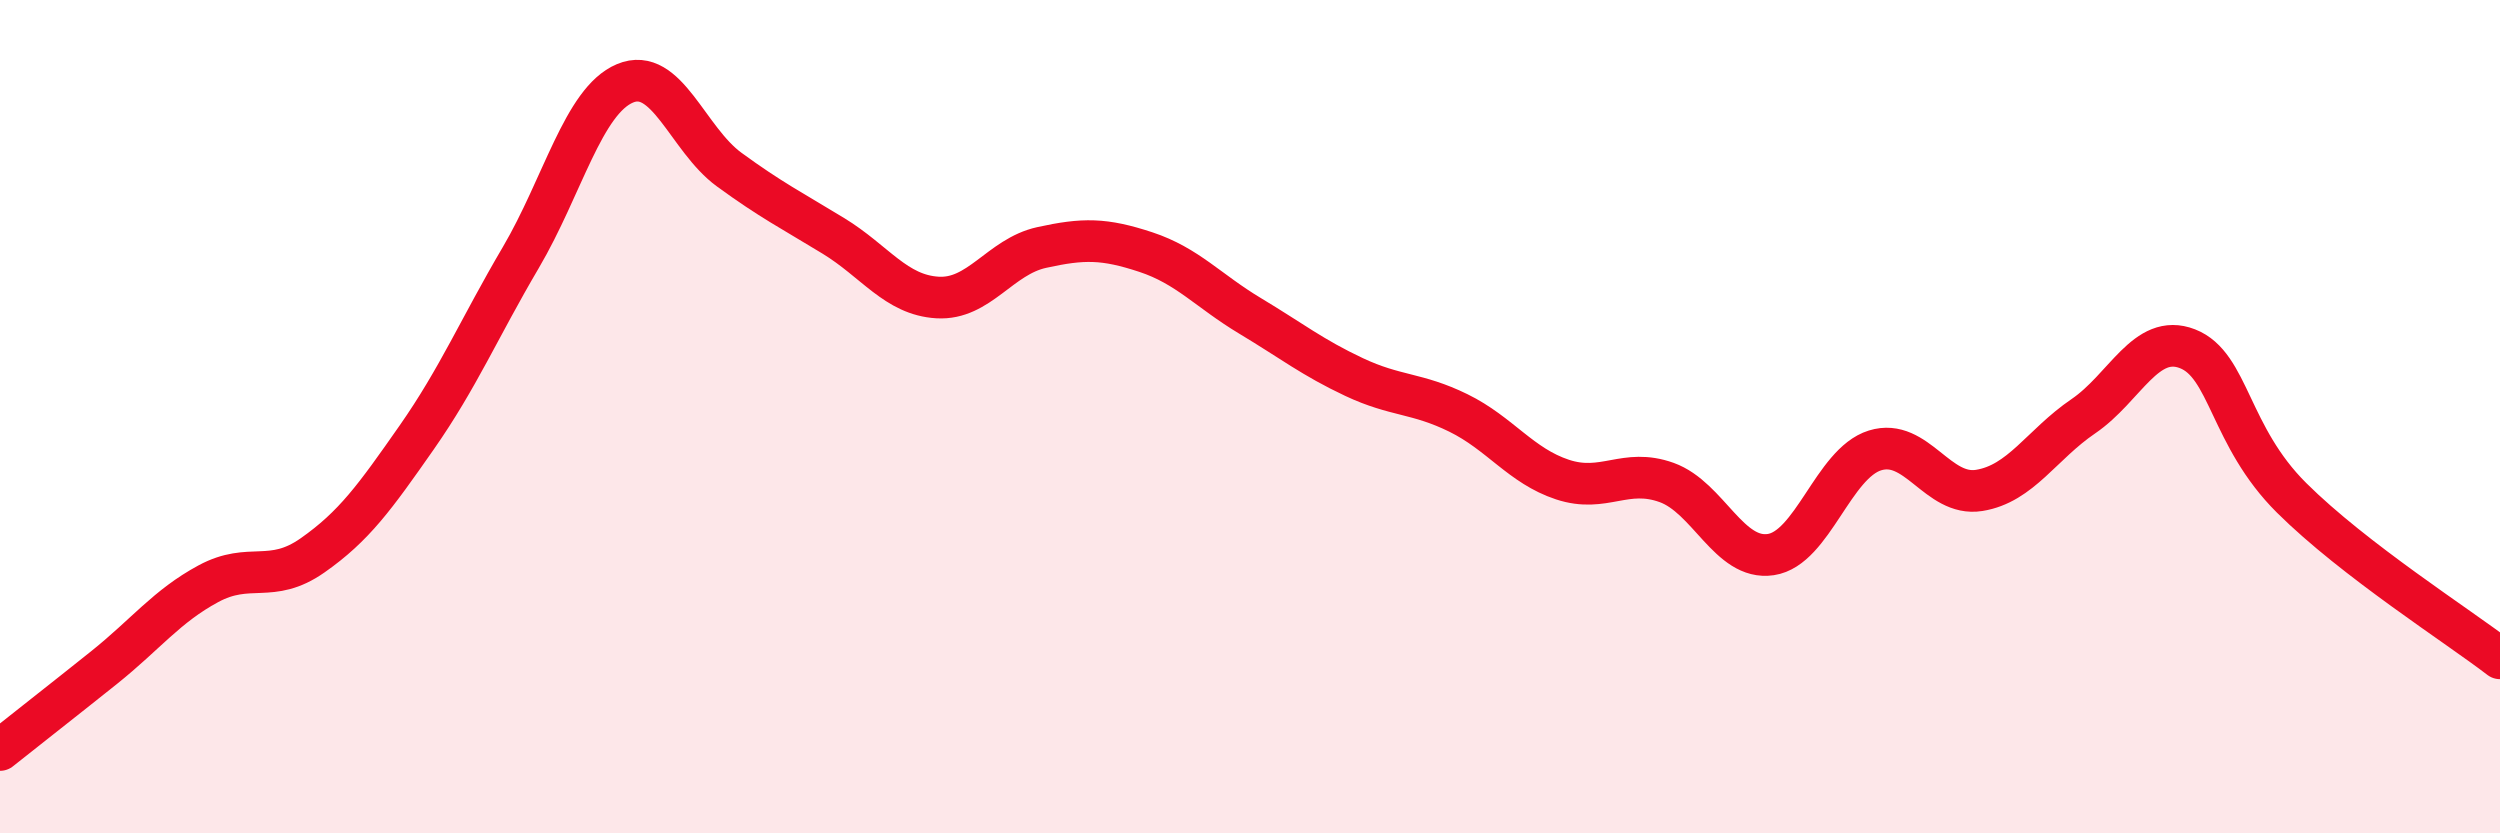
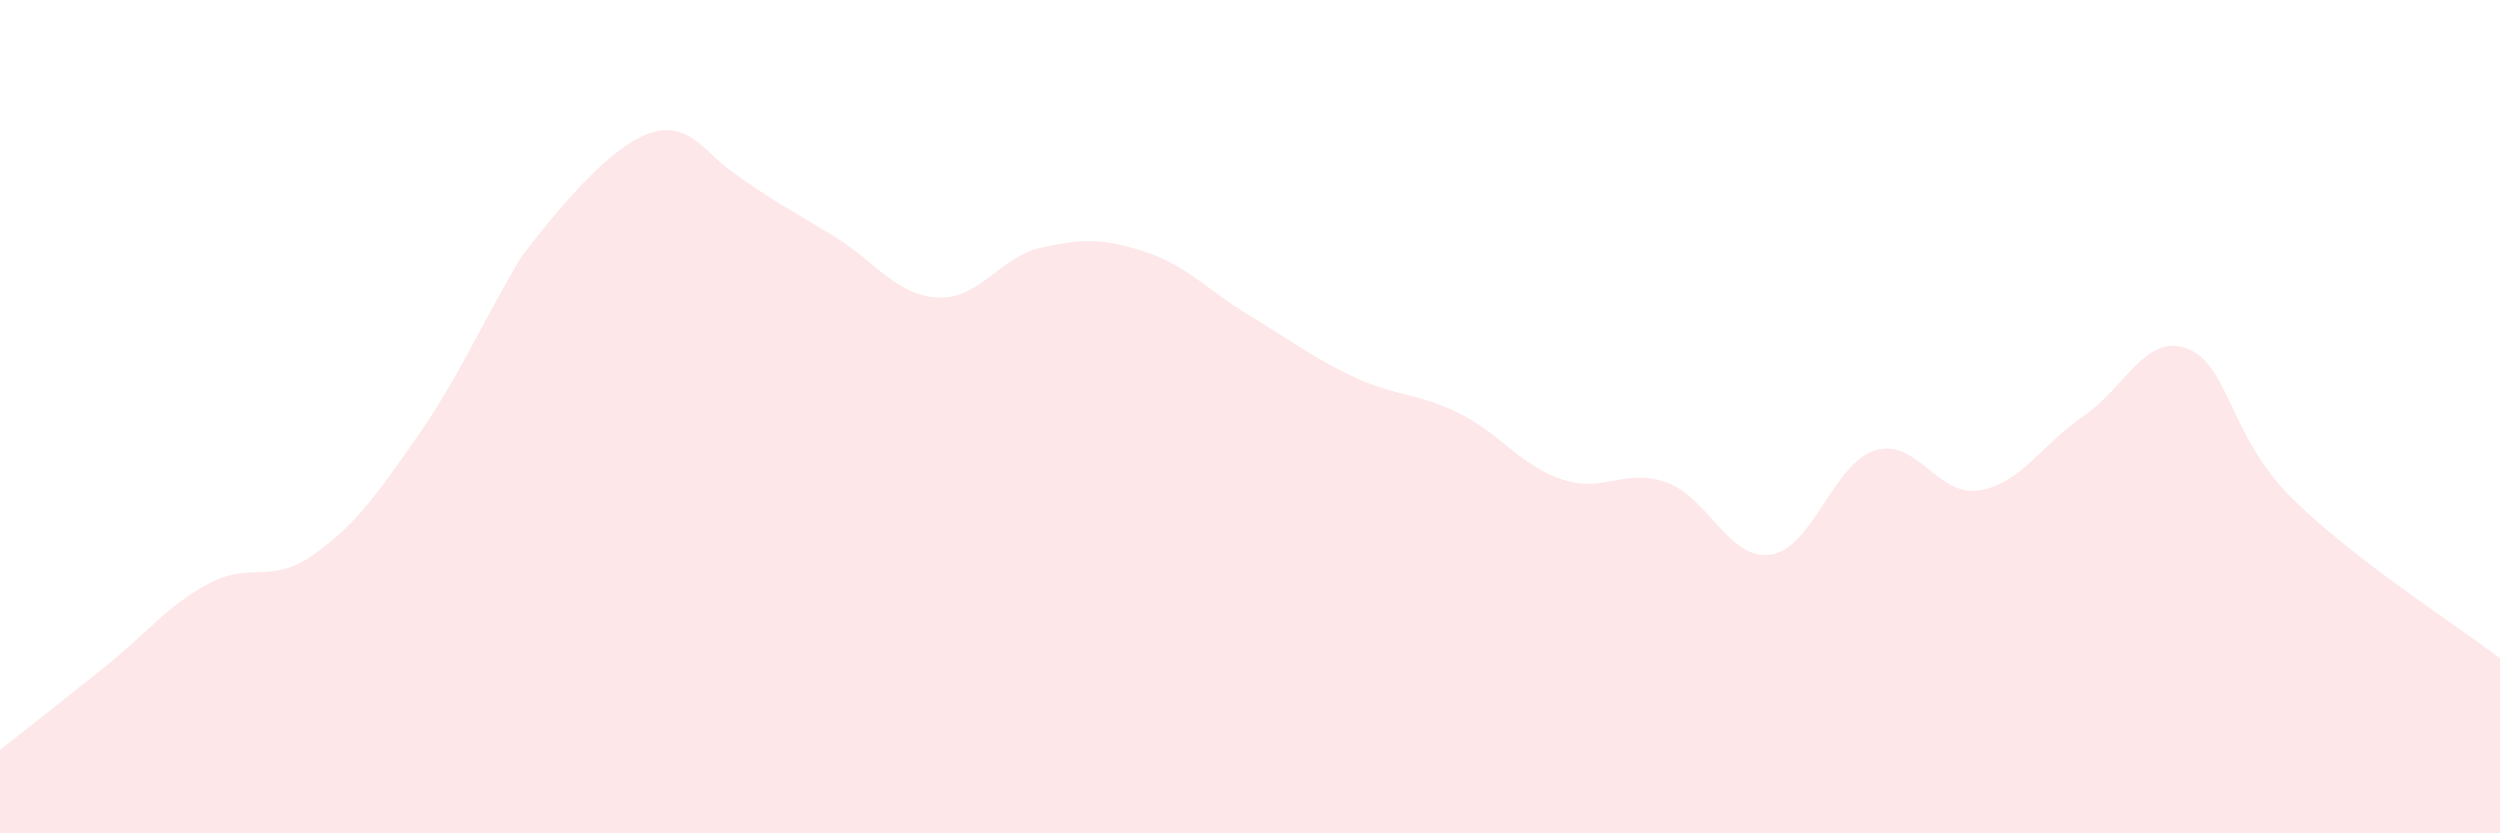
<svg xmlns="http://www.w3.org/2000/svg" width="60" height="20" viewBox="0 0 60 20">
-   <path d="M 0,18 C 0.5,17.6 1.5,16.82 2.5,16.02 C 3.5,15.22 4,14.55 5,14.01 C 6,13.47 6.5,14.03 7.5,13.33 C 8.5,12.63 9,11.93 10,10.5 C 11,9.07 11.5,7.88 12.5,6.18 C 13.5,4.48 14,2.42 15,2 C 16,1.58 16.5,3.34 17.5,4.07 C 18.5,4.8 19,5.05 20,5.66 C 21,6.27 21.5,7.08 22.5,7.14 C 23.5,7.2 24,6.16 25,5.94 C 26,5.72 26.5,5.72 27.5,6.05 C 28.5,6.38 29,6.98 30,7.58 C 31,8.18 31.5,8.58 32.5,9.05 C 33.5,9.52 34,9.42 35,9.91 C 36,10.4 36.5,11.18 37.5,11.51 C 38.5,11.84 39,11.22 40,11.58 C 41,11.94 41.5,13.46 42.5,13.31 C 43.5,13.16 44,11.12 45,10.81 C 46,10.5 46.5,11.93 47.5,11.77 C 48.5,11.61 49,10.67 50,9.99 C 51,9.31 51.5,7.98 52.5,8.37 C 53.5,8.76 53.5,10.46 55,11.95 C 56.5,13.44 59,15.03 60,15.8L60 20L0 20Z" fill="#EB0A25" opacity="0.1" stroke-linecap="round" stroke-linejoin="round" />
-   <path d="M 0,18 C 0.5,17.6 1.5,16.82 2.5,16.02 C 3.5,15.22 4,14.55 5,14.01 C 6,13.47 6.5,14.03 7.5,13.33 C 8.5,12.63 9,11.93 10,10.5 C 11,9.07 11.5,7.88 12.5,6.18 C 13.5,4.48 14,2.42 15,2 C 16,1.58 16.5,3.34 17.5,4.07 C 18.5,4.8 19,5.05 20,5.66 C 21,6.27 21.5,7.08 22.5,7.14 C 23.5,7.2 24,6.16 25,5.94 C 26,5.72 26.5,5.72 27.5,6.05 C 28.5,6.38 29,6.98 30,7.58 C 31,8.18 31.5,8.58 32.5,9.05 C 33.5,9.52 34,9.42 35,9.91 C 36,10.4 36.5,11.18 37.5,11.51 C 38.5,11.84 39,11.22 40,11.58 C 41,11.94 41.5,13.46 42.5,13.31 C 43.5,13.16 44,11.12 45,10.81 C 46,10.5 46.5,11.93 47.5,11.77 C 48.5,11.61 49,10.67 50,9.99 C 51,9.31 51.5,7.98 52.5,8.37 C 53.5,8.76 53.5,10.46 55,11.95 C 56.5,13.44 59,15.03 60,15.8" stroke="#EB0A25" stroke-width="1" fill="none" stroke-linecap="round" stroke-linejoin="round" />
+   <path d="M 0,18 C 0.5,17.6 1.5,16.82 2.5,16.02 C 3.5,15.22 4,14.55 5,14.01 C 6,13.47 6.5,14.03 7.5,13.33 C 8.5,12.63 9,11.93 10,10.5 C 11,9.07 11.5,7.88 12.5,6.18 C 16,1.58 16.5,3.34 17.5,4.07 C 18.5,4.8 19,5.05 20,5.66 C 21,6.27 21.5,7.08 22.5,7.14 C 23.5,7.2 24,6.16 25,5.94 C 26,5.72 26.5,5.72 27.5,6.05 C 28.5,6.38 29,6.98 30,7.58 C 31,8.18 31.5,8.58 32.5,9.05 C 33.5,9.52 34,9.42 35,9.91 C 36,10.4 36.5,11.18 37.5,11.51 C 38.5,11.84 39,11.22 40,11.58 C 41,11.94 41.5,13.46 42.5,13.31 C 43.5,13.16 44,11.12 45,10.81 C 46,10.5 46.5,11.93 47.5,11.77 C 48.5,11.61 49,10.67 50,9.99 C 51,9.31 51.5,7.98 52.5,8.37 C 53.5,8.76 53.5,10.46 55,11.95 C 56.5,13.44 59,15.03 60,15.8L60 20L0 20Z" fill="#EB0A25" opacity="0.1" stroke-linecap="round" stroke-linejoin="round" />
</svg>